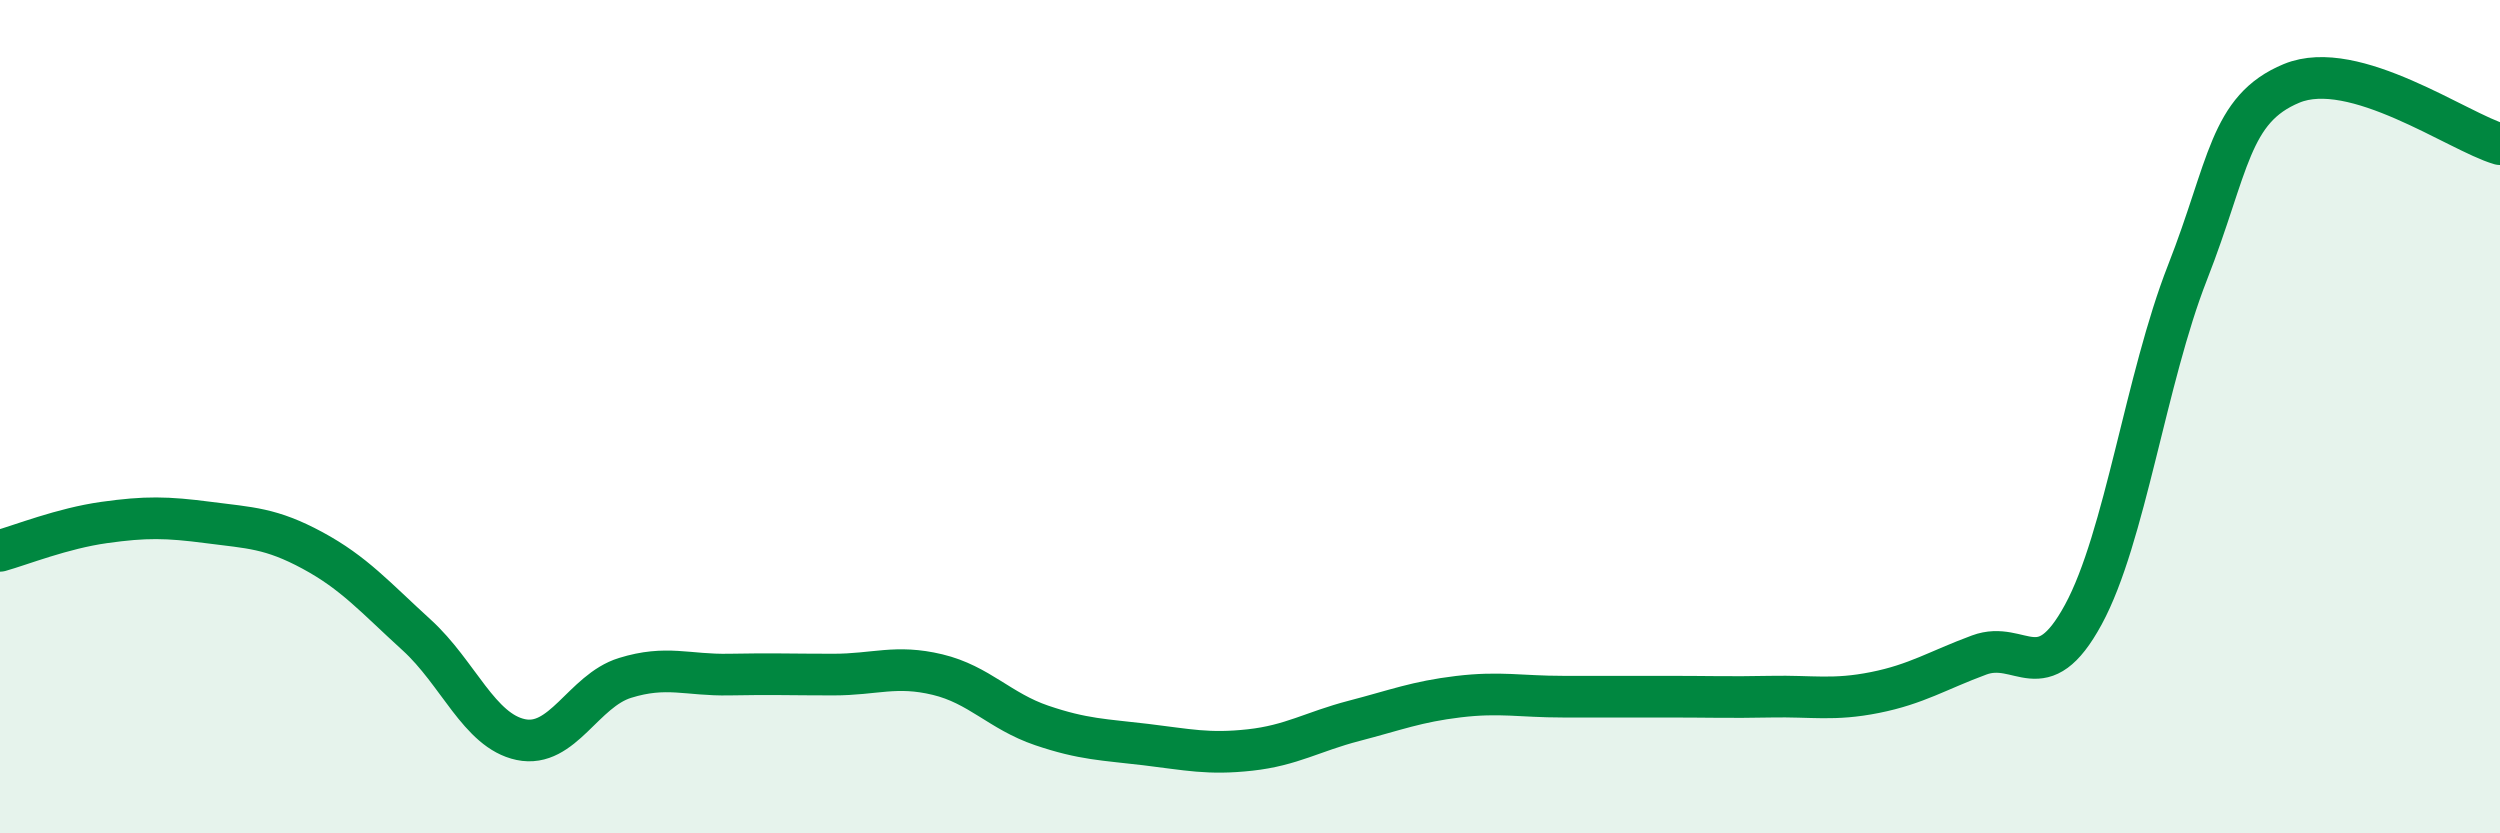
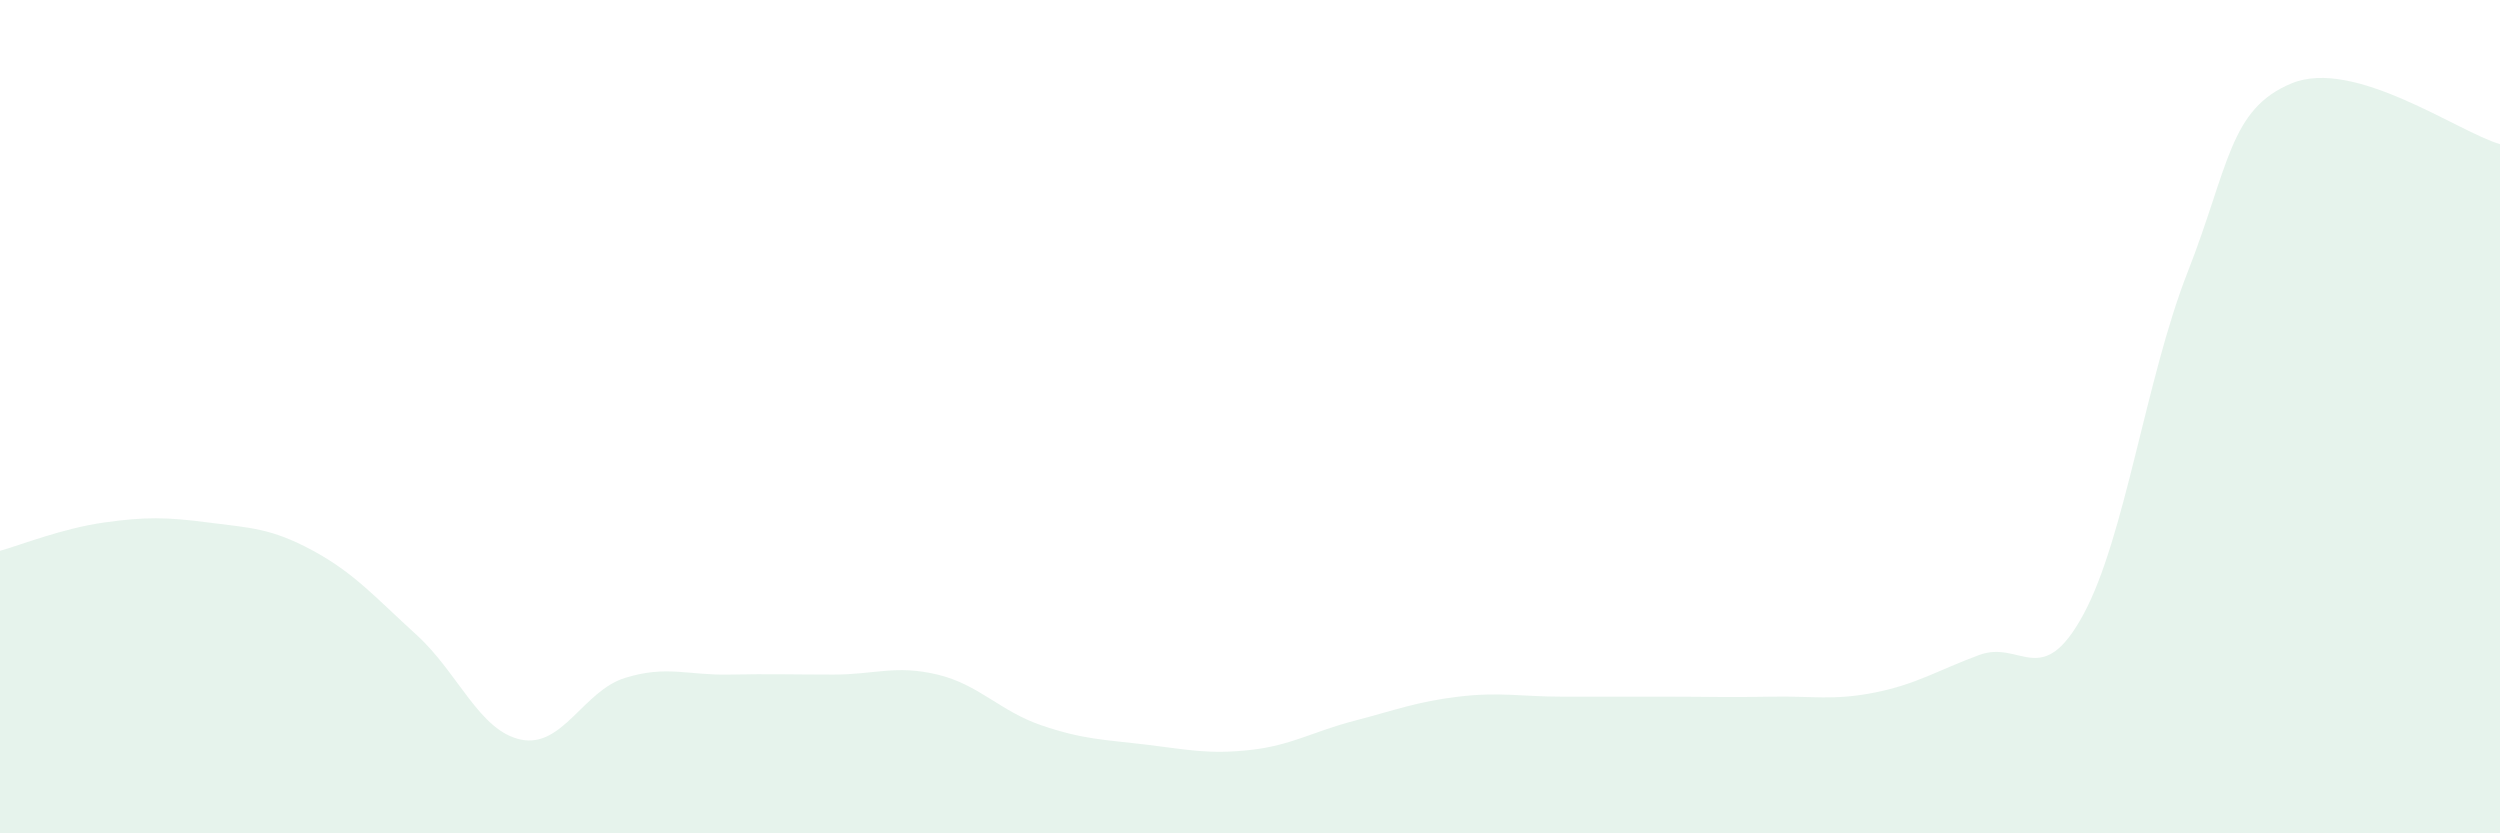
<svg xmlns="http://www.w3.org/2000/svg" width="60" height="20" viewBox="0 0 60 20">
  <path d="M 0,13.22 C 0.5,13.08 1.5,12.68 2.5,12.54 C 3.5,12.4 4,12.41 5,12.54 C 6,12.67 6.5,12.67 7.5,13.21 C 8.5,13.75 9,14.33 10,15.24 C 11,16.15 11.5,17.54 12.5,17.75 C 13.5,17.96 14,16.58 15,16.27 C 16,15.96 16.5,16.21 17.5,16.19 C 18.5,16.17 19,16.19 20,16.19 C 21,16.19 21.5,15.95 22.5,16.19 C 23.5,16.43 24,17.07 25,17.41 C 26,17.75 26.5,17.75 27.5,17.87 C 28.5,17.99 29,18.11 30,18 C 31,17.89 31.5,17.56 32.5,17.3 C 33.5,17.04 34,16.84 35,16.72 C 36,16.6 36.5,16.72 37.5,16.72 C 38.5,16.72 39,16.72 40,16.72 C 41,16.72 41.5,16.74 42.5,16.72 C 43.5,16.7 44,16.82 45,16.62 C 46,16.42 46.5,16.09 47.5,15.72 C 48.5,15.35 49,16.59 50,14.75 C 51,12.91 51.5,9.09 52.5,6.54 C 53.5,3.99 53.5,2.62 55,2 C 56.5,1.38 59,3.17 60,3.46L60 20L0 20Z" fill="#008740" opacity="0.1" stroke-linecap="round" stroke-linejoin="round" />
-   <path d="M 0,13.22 C 0.5,13.08 1.5,12.68 2.5,12.54 C 3.5,12.4 4,12.41 5,12.54 C 6,12.67 6.5,12.67 7.5,13.21 C 8.5,13.75 9,14.33 10,15.24 C 11,16.15 11.5,17.54 12.5,17.75 C 13.5,17.96 14,16.58 15,16.27 C 16,15.96 16.5,16.21 17.5,16.19 C 18.5,16.17 19,16.19 20,16.19 C 21,16.19 21.5,15.95 22.5,16.19 C 23.5,16.43 24,17.07 25,17.41 C 26,17.75 26.5,17.75 27.5,17.87 C 28.5,17.99 29,18.11 30,18 C 31,17.89 31.5,17.56 32.5,17.3 C 33.5,17.04 34,16.84 35,16.72 C 36,16.6 36.5,16.72 37.5,16.72 C 38.5,16.72 39,16.72 40,16.72 C 41,16.72 41.5,16.74 42.5,16.72 C 43.5,16.7 44,16.82 45,16.62 C 46,16.42 46.5,16.09 47.5,15.72 C 48.5,15.35 49,16.59 50,14.75 C 51,12.91 51.5,9.09 52.5,6.54 C 53.5,3.99 53.5,2.62 55,2 C 56.5,1.38 59,3.17 60,3.46" stroke="#008740" stroke-width="1" fill="none" stroke-linecap="round" stroke-linejoin="round" />
</svg>